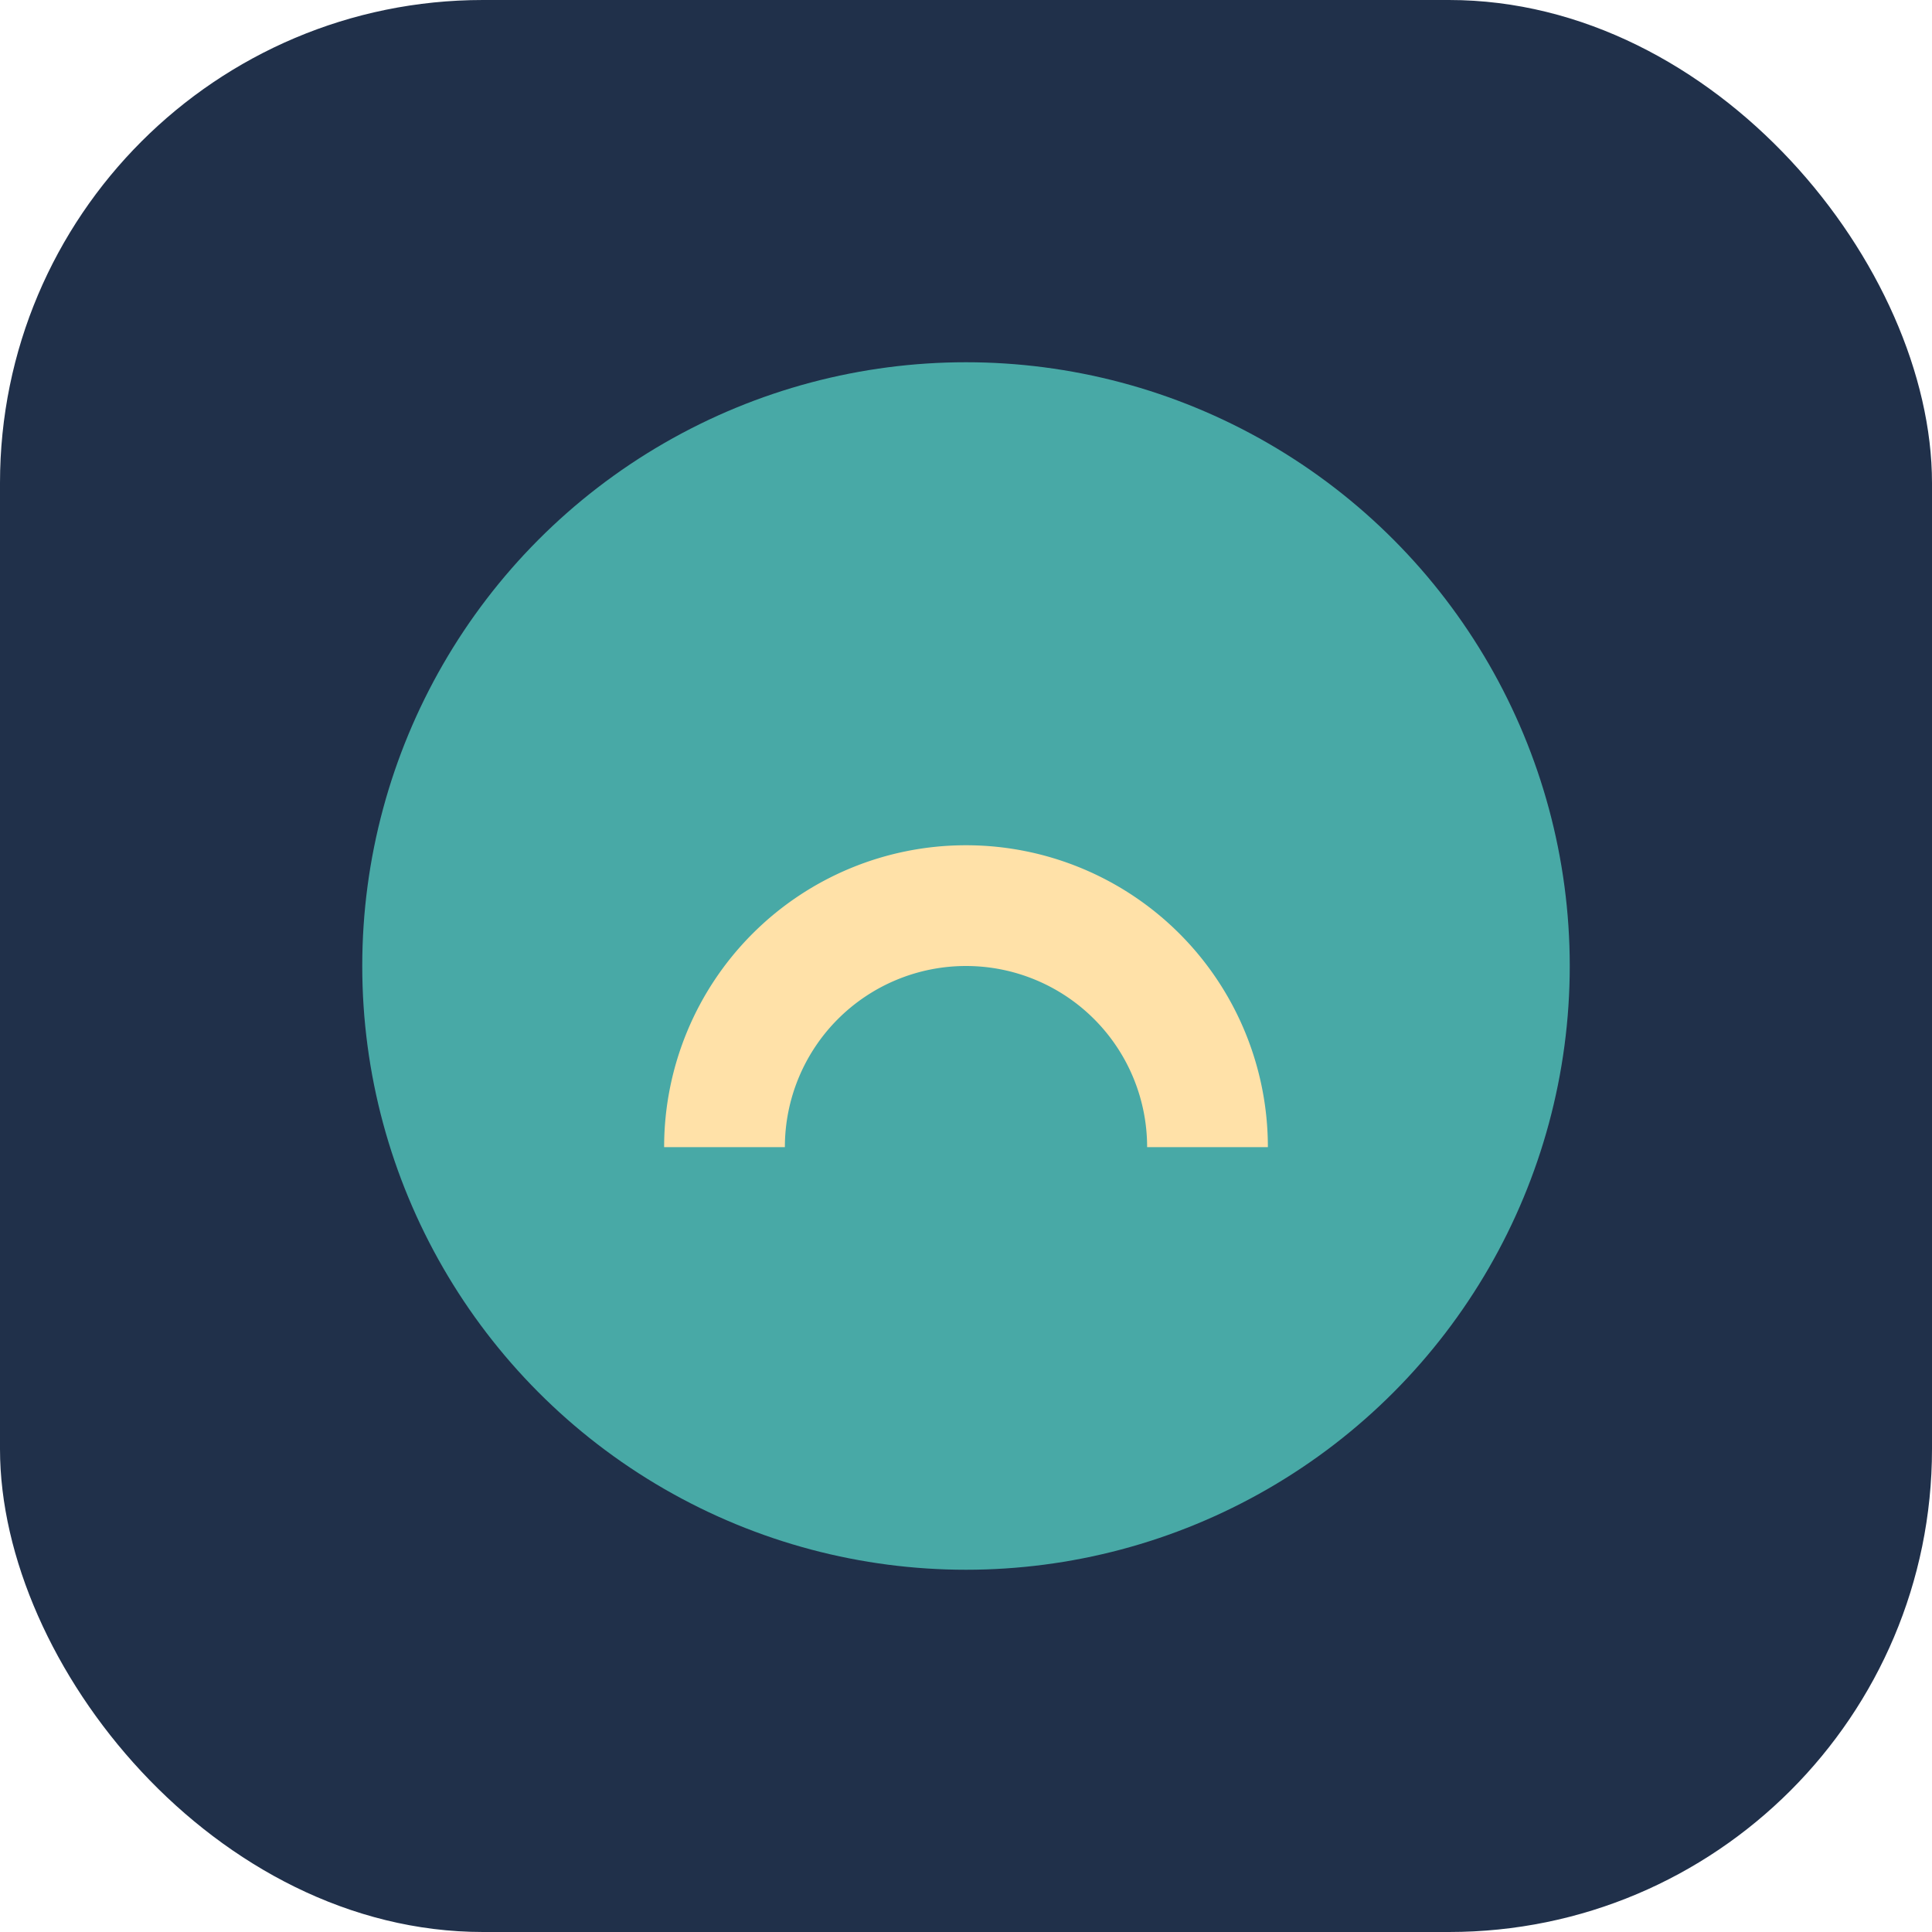
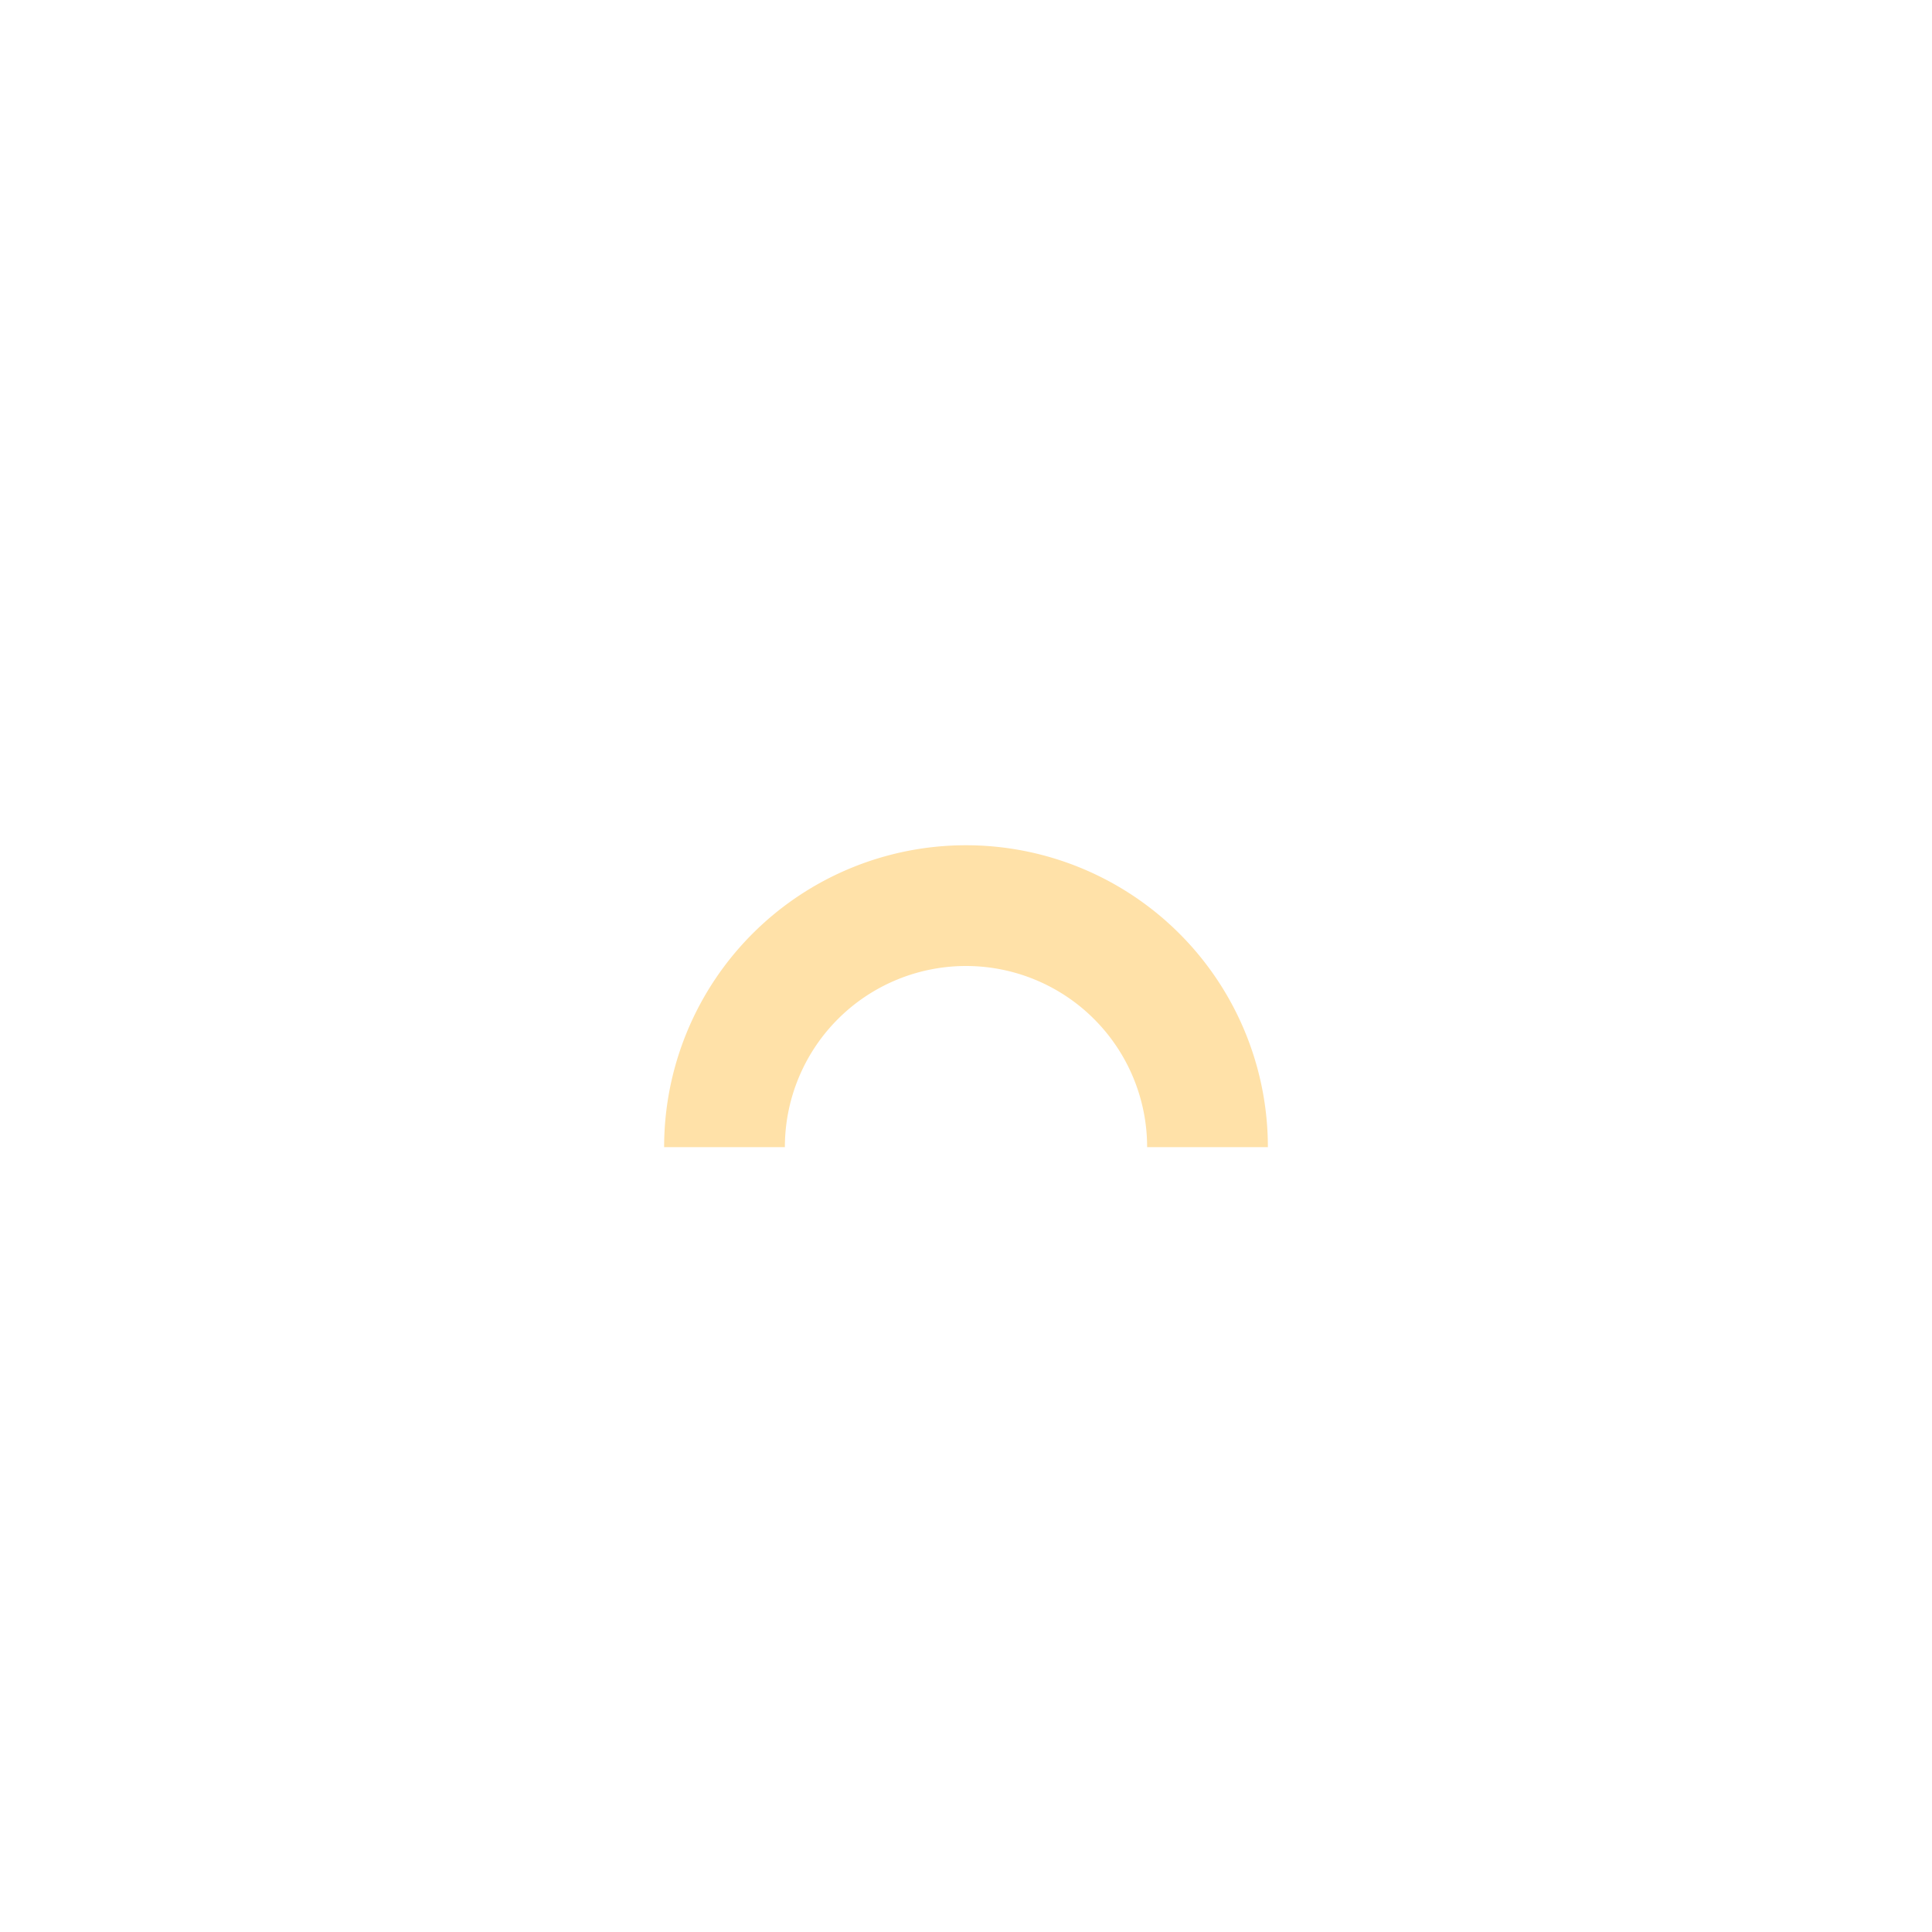
<svg xmlns="http://www.w3.org/2000/svg" width="32" height="32" viewBox="0 0 32 32">
-   <rect width="32" height="32" rx="8" fill="#20304A" />
-   <circle cx="16" cy="16" r="10" fill="#48A9A6" />
  <path d="M12 19a4 4 0 1 1 8 0" stroke="#FFE1A8" stroke-width="2" fill="none" />
</svg>